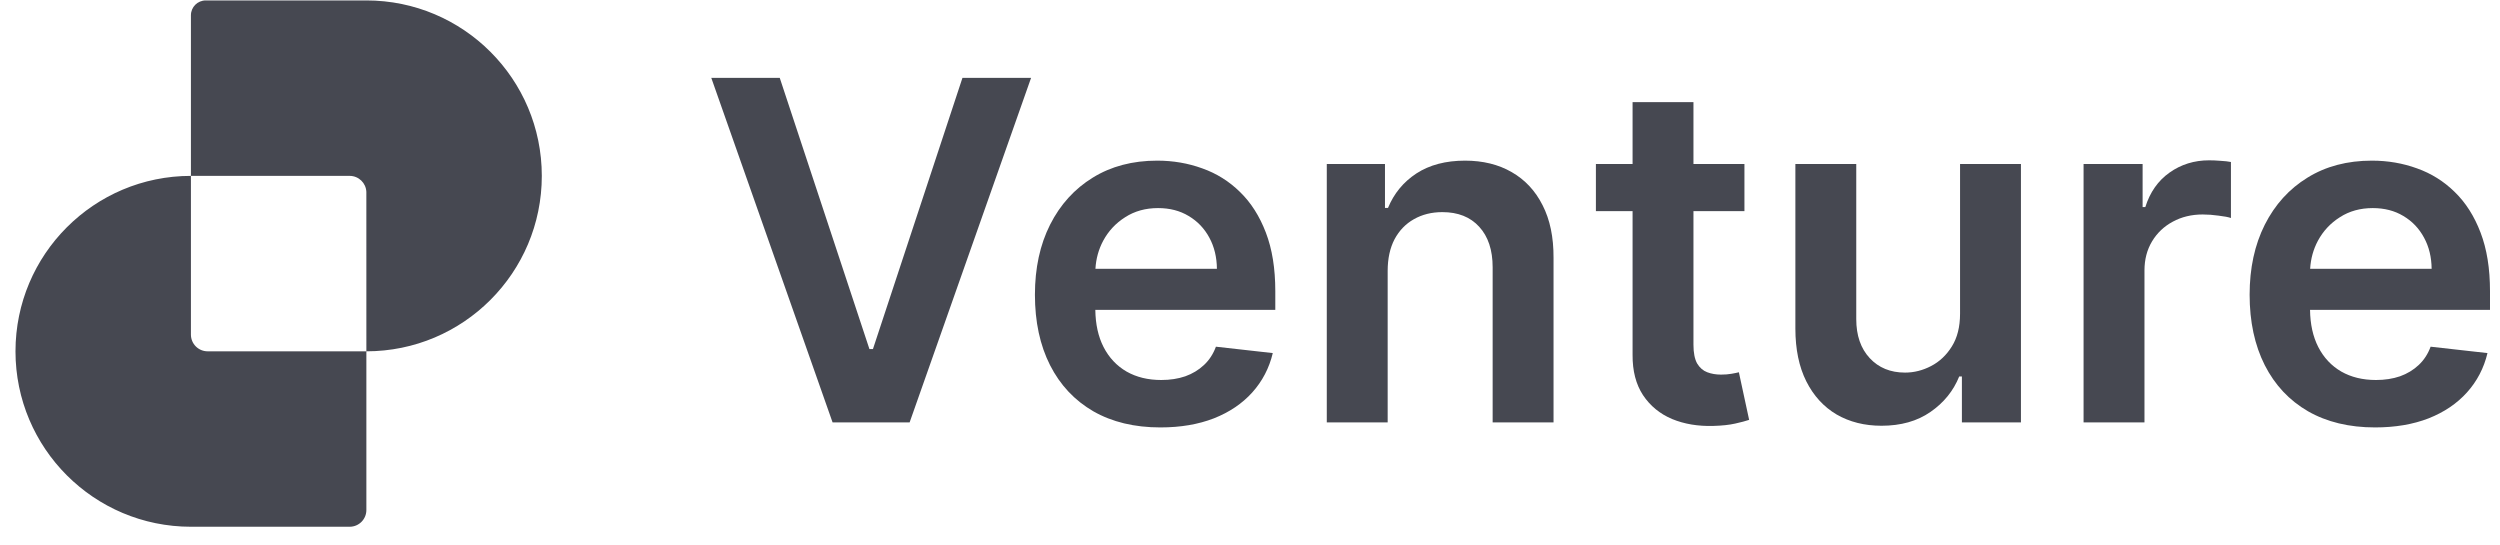
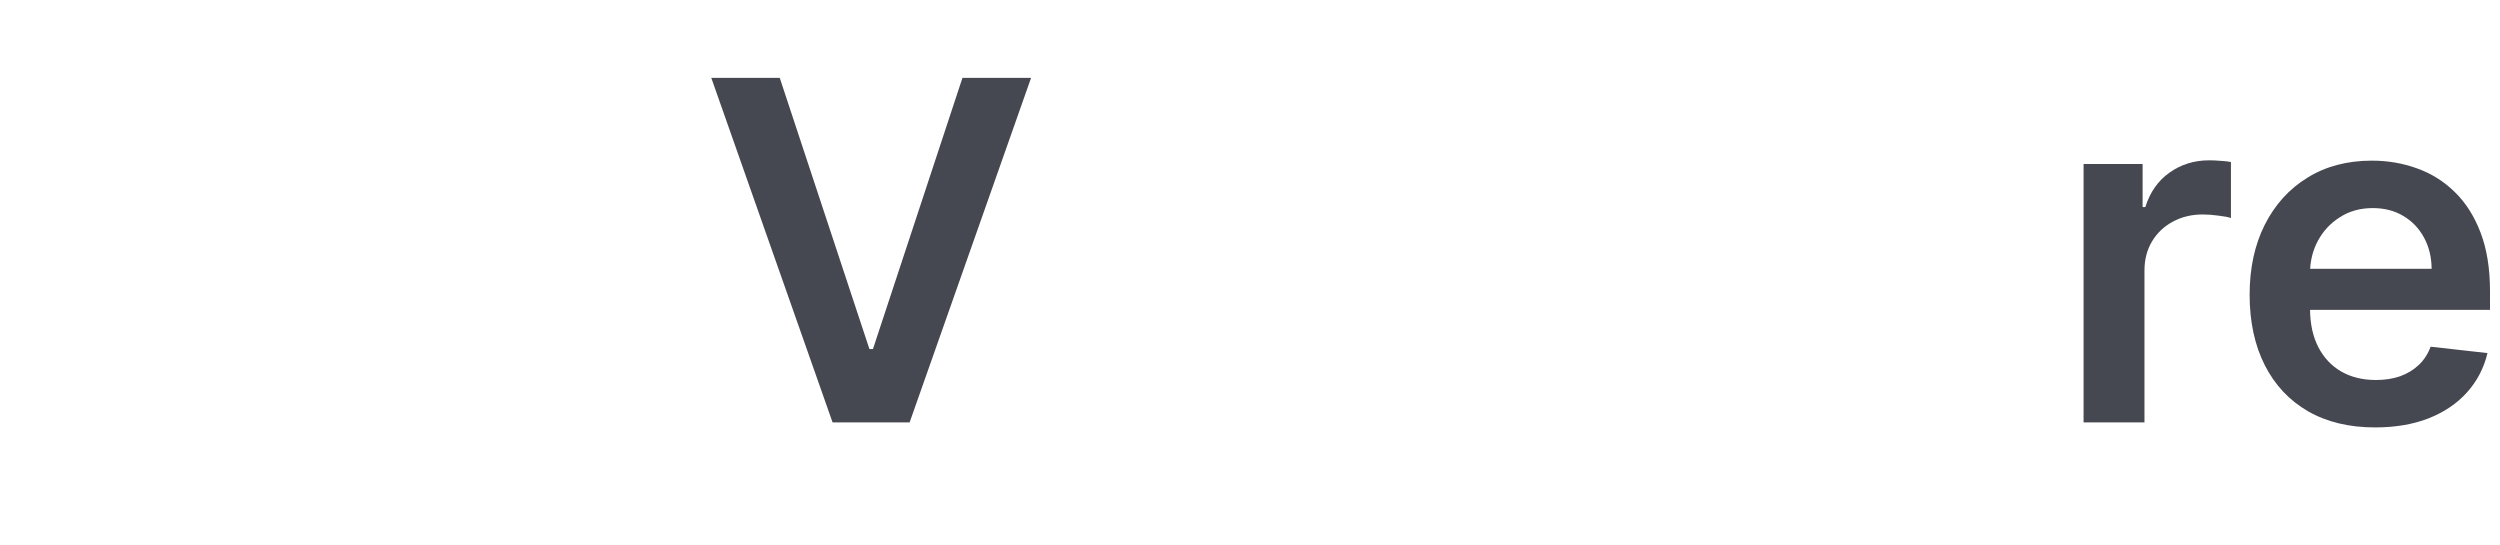
<svg xmlns="http://www.w3.org/2000/svg" width="133" height="29" viewBox="0 0 133 29" fill="none">
-   <path fill-rule="evenodd" clip-rule="evenodd" d="M10.157 0.812V9.357C5.002 9.357 0.824 13.535 0.824 18.69C0.824 23.845 5.003 28.023 10.158 28.023H18.602C19.093 28.023 19.491 27.625 19.491 27.134V18.69C24.645 18.69 28.824 14.511 28.824 9.357C28.824 4.202 24.645 0.023 19.49 0.023H10.945C10.51 0.023 10.157 0.376 10.157 0.812ZM19.491 18.69H11.046C10.555 18.69 10.157 18.292 10.157 17.801L10.157 9.357L18.607 9.357C19.083 9.359 19.471 9.736 19.49 10.208L19.491 18.69Z" fill="#464851" />
  <path d="M41.483 4.144L46.253 18.569H46.441L51.202 4.144H54.853L48.392 22.471H44.293L37.841 4.144H41.483Z" fill="#464851" />
-   <path d="M92.804 11.231V8.725H90.092V5.432H86.853V8.725H84.902V11.231H86.853V18.873C86.847 19.733 87.032 20.448 87.408 21.021C87.79 21.594 88.305 22.017 88.956 22.292C89.606 22.56 90.337 22.683 91.148 22.659C91.608 22.647 91.995 22.605 92.312 22.534C92.634 22.462 92.881 22.396 93.054 22.337L92.508 19.804C92.419 19.828 92.288 19.855 92.115 19.885C91.948 19.915 91.763 19.929 91.56 19.929C91.291 19.929 91.047 19.888 90.826 19.804C90.605 19.721 90.426 19.566 90.289 19.339C90.158 19.106 90.092 18.772 90.092 18.337V11.231H92.804Z" fill="#464851" />
  <path d="M110.846 8.725V22.471H114.086V14.39C114.086 13.805 114.22 13.289 114.488 12.842C114.757 12.395 115.124 12.045 115.589 11.795C116.061 11.538 116.591 11.41 117.182 11.41C117.457 11.41 117.74 11.431 118.032 11.473C118.331 11.508 118.548 11.55 118.686 11.598V8.618C118.536 8.588 118.348 8.567 118.122 8.555C117.901 8.537 117.701 8.529 117.522 8.529C116.735 8.529 116.034 8.746 115.419 9.182C114.811 9.611 114.381 10.223 114.131 11.016H113.987V8.725H110.846Z" fill="#464851" />
  <path fill-rule="evenodd" clip-rule="evenodd" d="M122.786 21.88C123.788 22.453 124.978 22.739 126.356 22.739C127.424 22.739 128.373 22.578 129.202 22.256C130.031 21.928 130.711 21.468 131.242 20.878C131.779 20.281 132.143 19.583 132.334 18.784L129.309 18.444C129.166 18.832 128.954 19.157 128.674 19.419C128.394 19.682 128.063 19.882 127.681 20.019C127.299 20.15 126.872 20.216 126.401 20.216C125.697 20.216 125.083 20.067 124.558 19.768C124.033 19.464 123.624 19.029 123.332 18.462C123.049 17.908 122.903 17.249 122.894 16.484H132.468V15.491C132.468 14.286 132.301 13.248 131.967 12.377C131.633 11.499 131.174 10.778 130.589 10.211C130.01 9.644 129.342 9.226 128.585 8.958C127.833 8.684 127.033 8.546 126.186 8.546C124.874 8.546 123.731 8.848 122.759 9.45C121.786 10.047 121.029 10.882 120.486 11.956C119.949 13.024 119.68 14.265 119.68 15.679C119.68 17.116 119.949 18.366 120.486 19.428C121.023 20.484 121.789 21.302 122.786 21.88ZM122.9 14.3C122.931 13.762 123.069 13.264 123.314 12.806C123.594 12.287 123.985 11.869 124.486 11.553C124.987 11.231 125.569 11.07 126.231 11.07C126.851 11.07 127.394 11.21 127.86 11.491C128.331 11.771 128.698 12.156 128.96 12.645C129.223 13.128 129.357 13.68 129.363 14.3H122.9Z" fill="#464851" />
-   <path d="M104.275 16.69V8.725H107.514V22.471H104.373V20.028H104.23C103.92 20.797 103.409 21.427 102.7 21.916C101.996 22.405 101.127 22.65 100.095 22.65C99.195 22.65 98.398 22.45 97.706 22.05C97.02 21.645 96.483 21.057 96.095 20.287C95.707 19.512 95.514 18.575 95.514 17.477V8.725H98.753V16.976C98.753 17.847 98.992 18.539 99.469 19.052C99.946 19.566 100.573 19.822 101.348 19.822C101.826 19.822 102.288 19.706 102.735 19.473C103.183 19.24 103.55 18.894 103.836 18.435C104.128 17.97 104.275 17.388 104.275 16.69Z" fill="#464851" />
-   <path d="M73.824 14.417V22.471H70.585V8.725H73.681V11.061H73.842C74.159 10.291 74.663 9.68 75.355 9.226C76.053 8.773 76.915 8.546 77.941 8.546C78.889 8.546 79.716 8.749 80.42 9.155C81.13 9.561 81.678 10.148 82.066 10.918C82.46 11.687 82.654 12.621 82.648 13.719V22.471H79.409V14.22C79.409 13.301 79.17 12.582 78.693 12.063C78.221 11.544 77.568 11.285 76.733 11.285C76.166 11.285 75.662 11.41 75.22 11.661C74.785 11.905 74.442 12.26 74.191 12.726C73.947 13.191 73.824 13.755 73.824 14.417Z" fill="#464851" />
-   <path fill-rule="evenodd" clip-rule="evenodd" d="M58.163 21.88C59.165 22.453 60.355 22.739 61.734 22.739C62.802 22.739 63.75 22.578 64.579 22.256C65.409 21.928 66.089 21.468 66.62 20.878C67.157 20.281 67.521 19.583 67.712 18.784L64.687 18.444C64.544 18.832 64.332 19.157 64.051 19.419C63.771 19.682 63.44 19.882 63.058 20.019C62.676 20.15 62.25 20.216 61.778 20.216C61.074 20.216 60.46 20.067 59.935 19.768C59.41 19.464 59.001 19.029 58.709 18.462C58.426 17.908 58.281 17.249 58.271 16.484H67.846V15.491C67.846 14.286 67.679 13.248 67.345 12.377C67.01 11.499 66.551 10.778 65.966 10.211C65.388 9.644 64.72 9.226 63.962 8.958C63.21 8.684 62.411 8.546 61.564 8.546C60.251 8.546 59.109 8.848 58.136 9.45C57.164 10.047 56.406 10.882 55.863 11.956C55.326 13.024 55.058 14.265 55.058 15.679C55.058 17.116 55.326 18.366 55.863 19.428C56.4 20.484 57.167 21.302 58.163 21.88ZM64.74 14.3H58.277C58.308 13.762 58.446 13.264 58.691 12.806C58.971 12.287 59.362 11.869 59.863 11.553C60.364 11.231 60.946 11.07 61.608 11.07C62.229 11.07 62.772 11.21 63.237 11.491C63.708 11.771 64.075 12.156 64.338 12.645C64.6 13.128 64.734 13.68 64.74 14.3Z" fill="#464851" />
</svg>